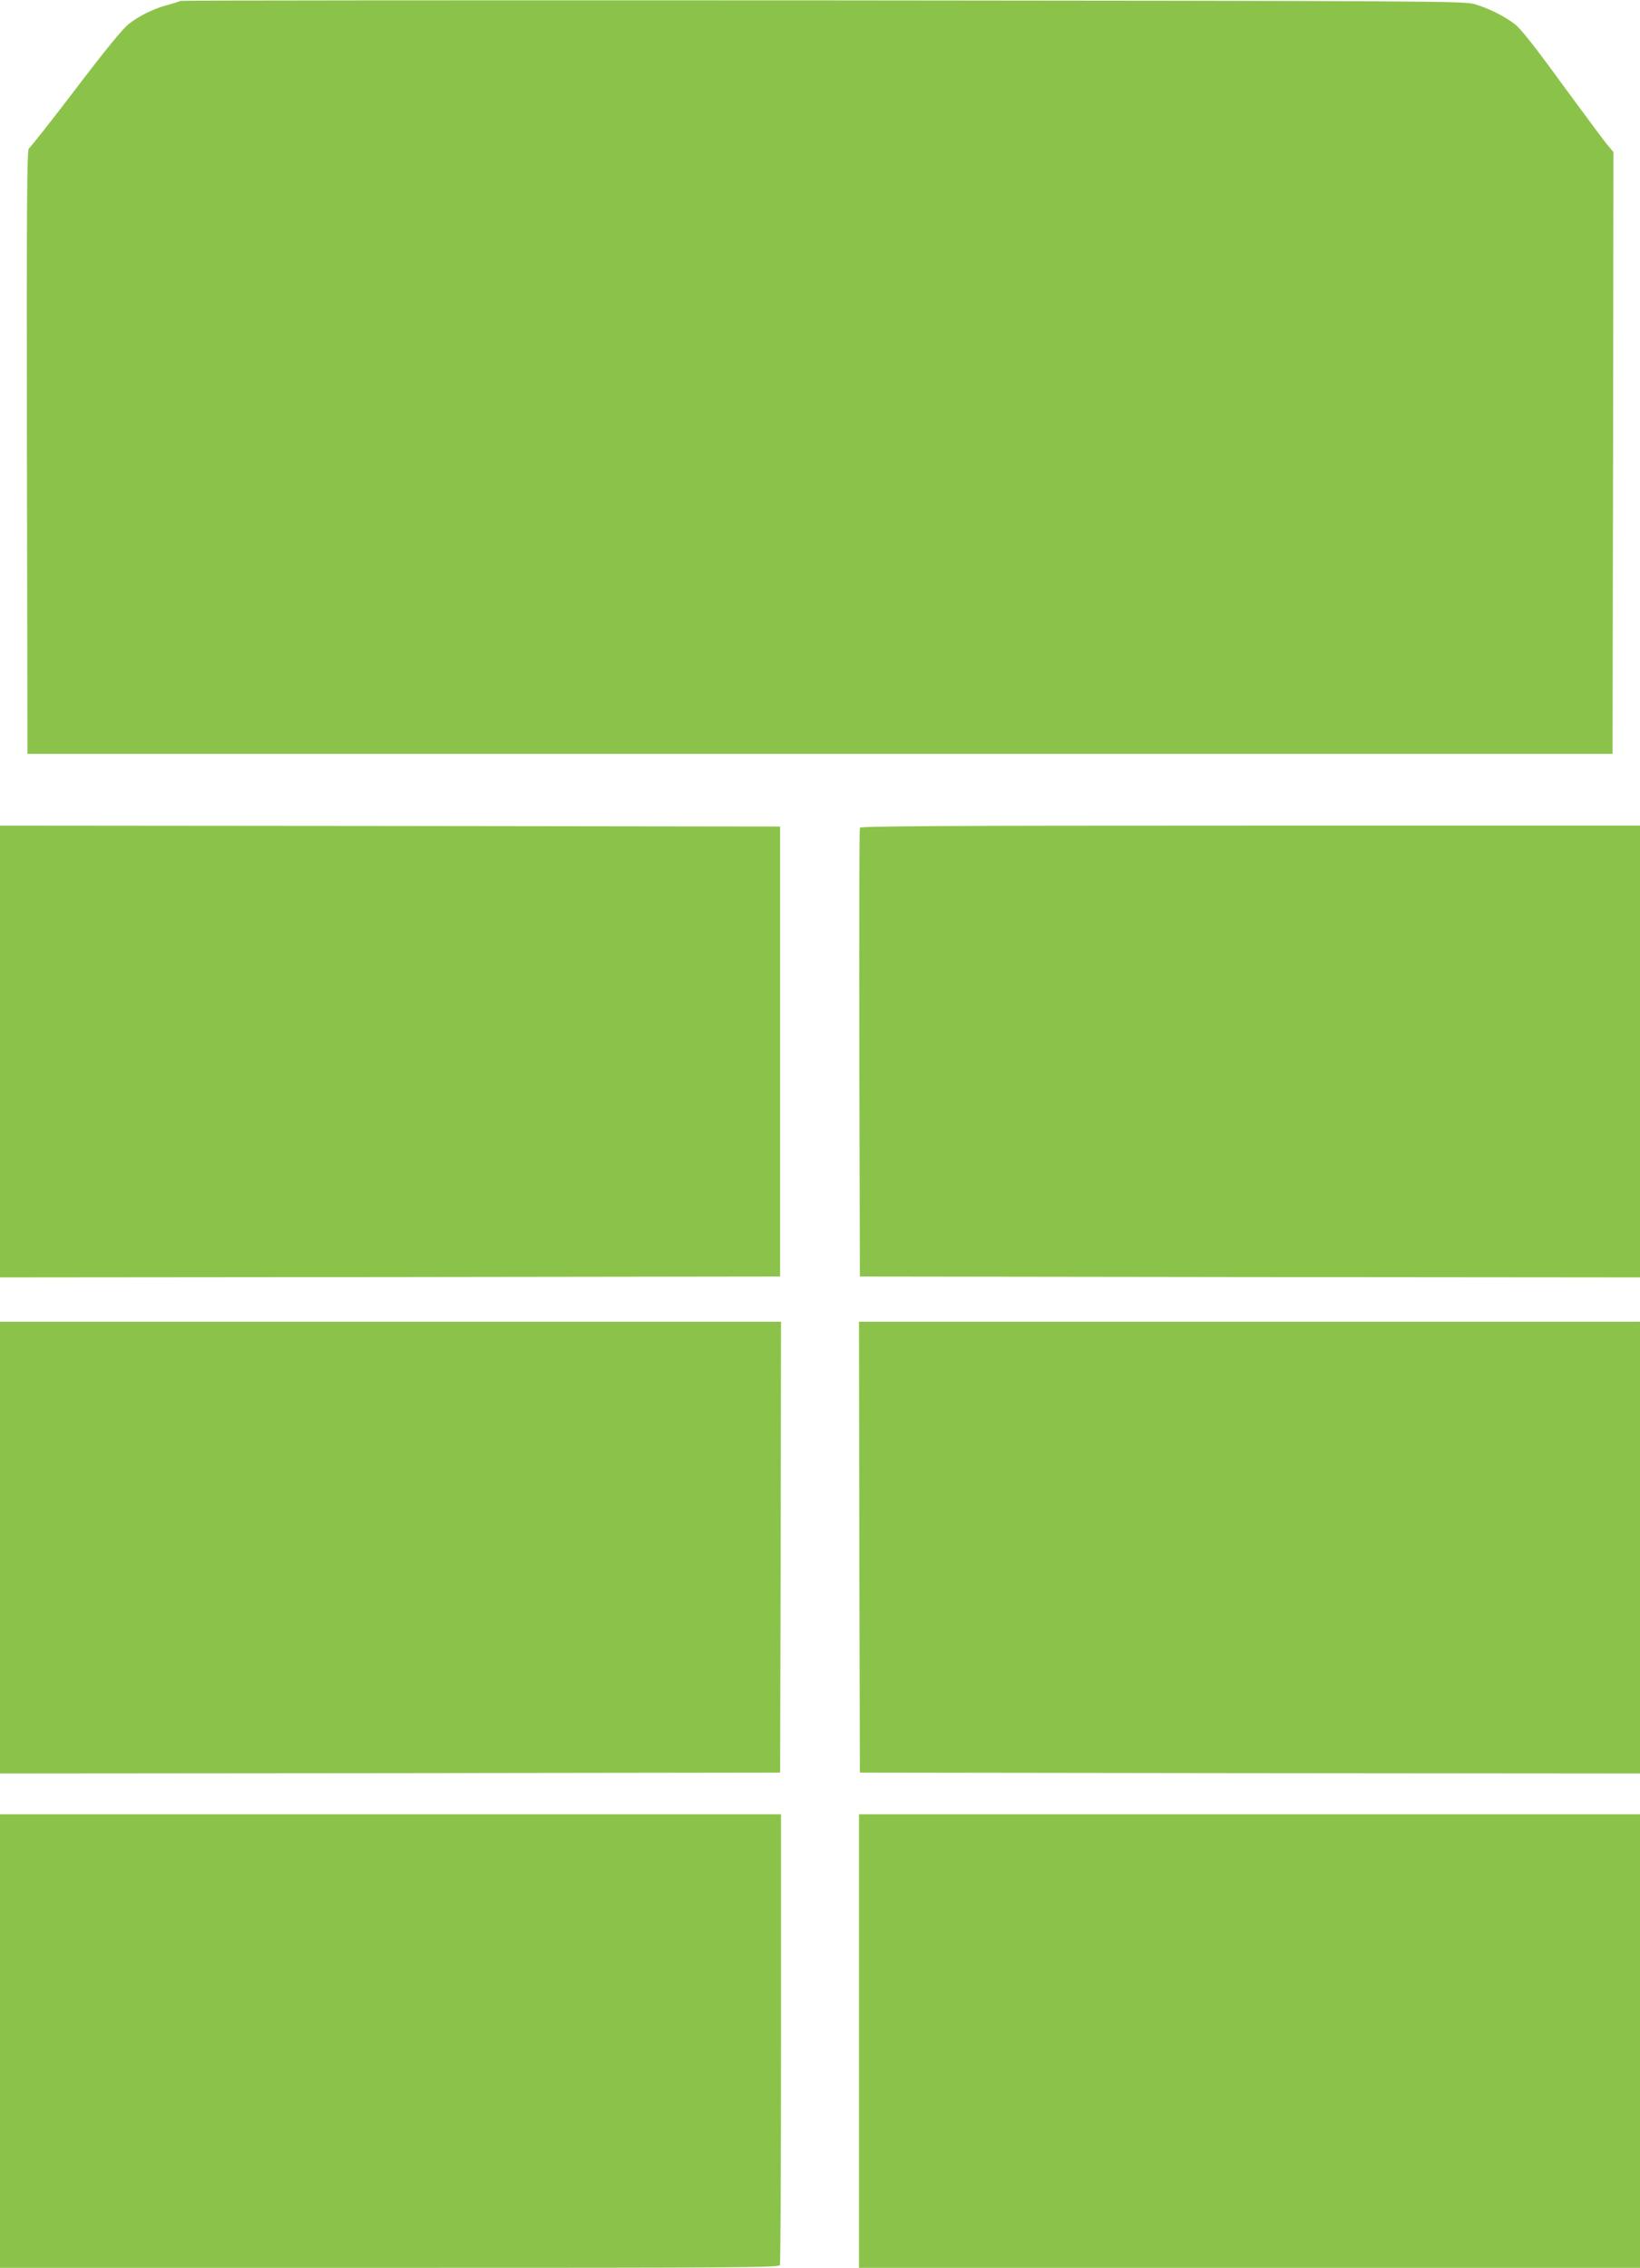
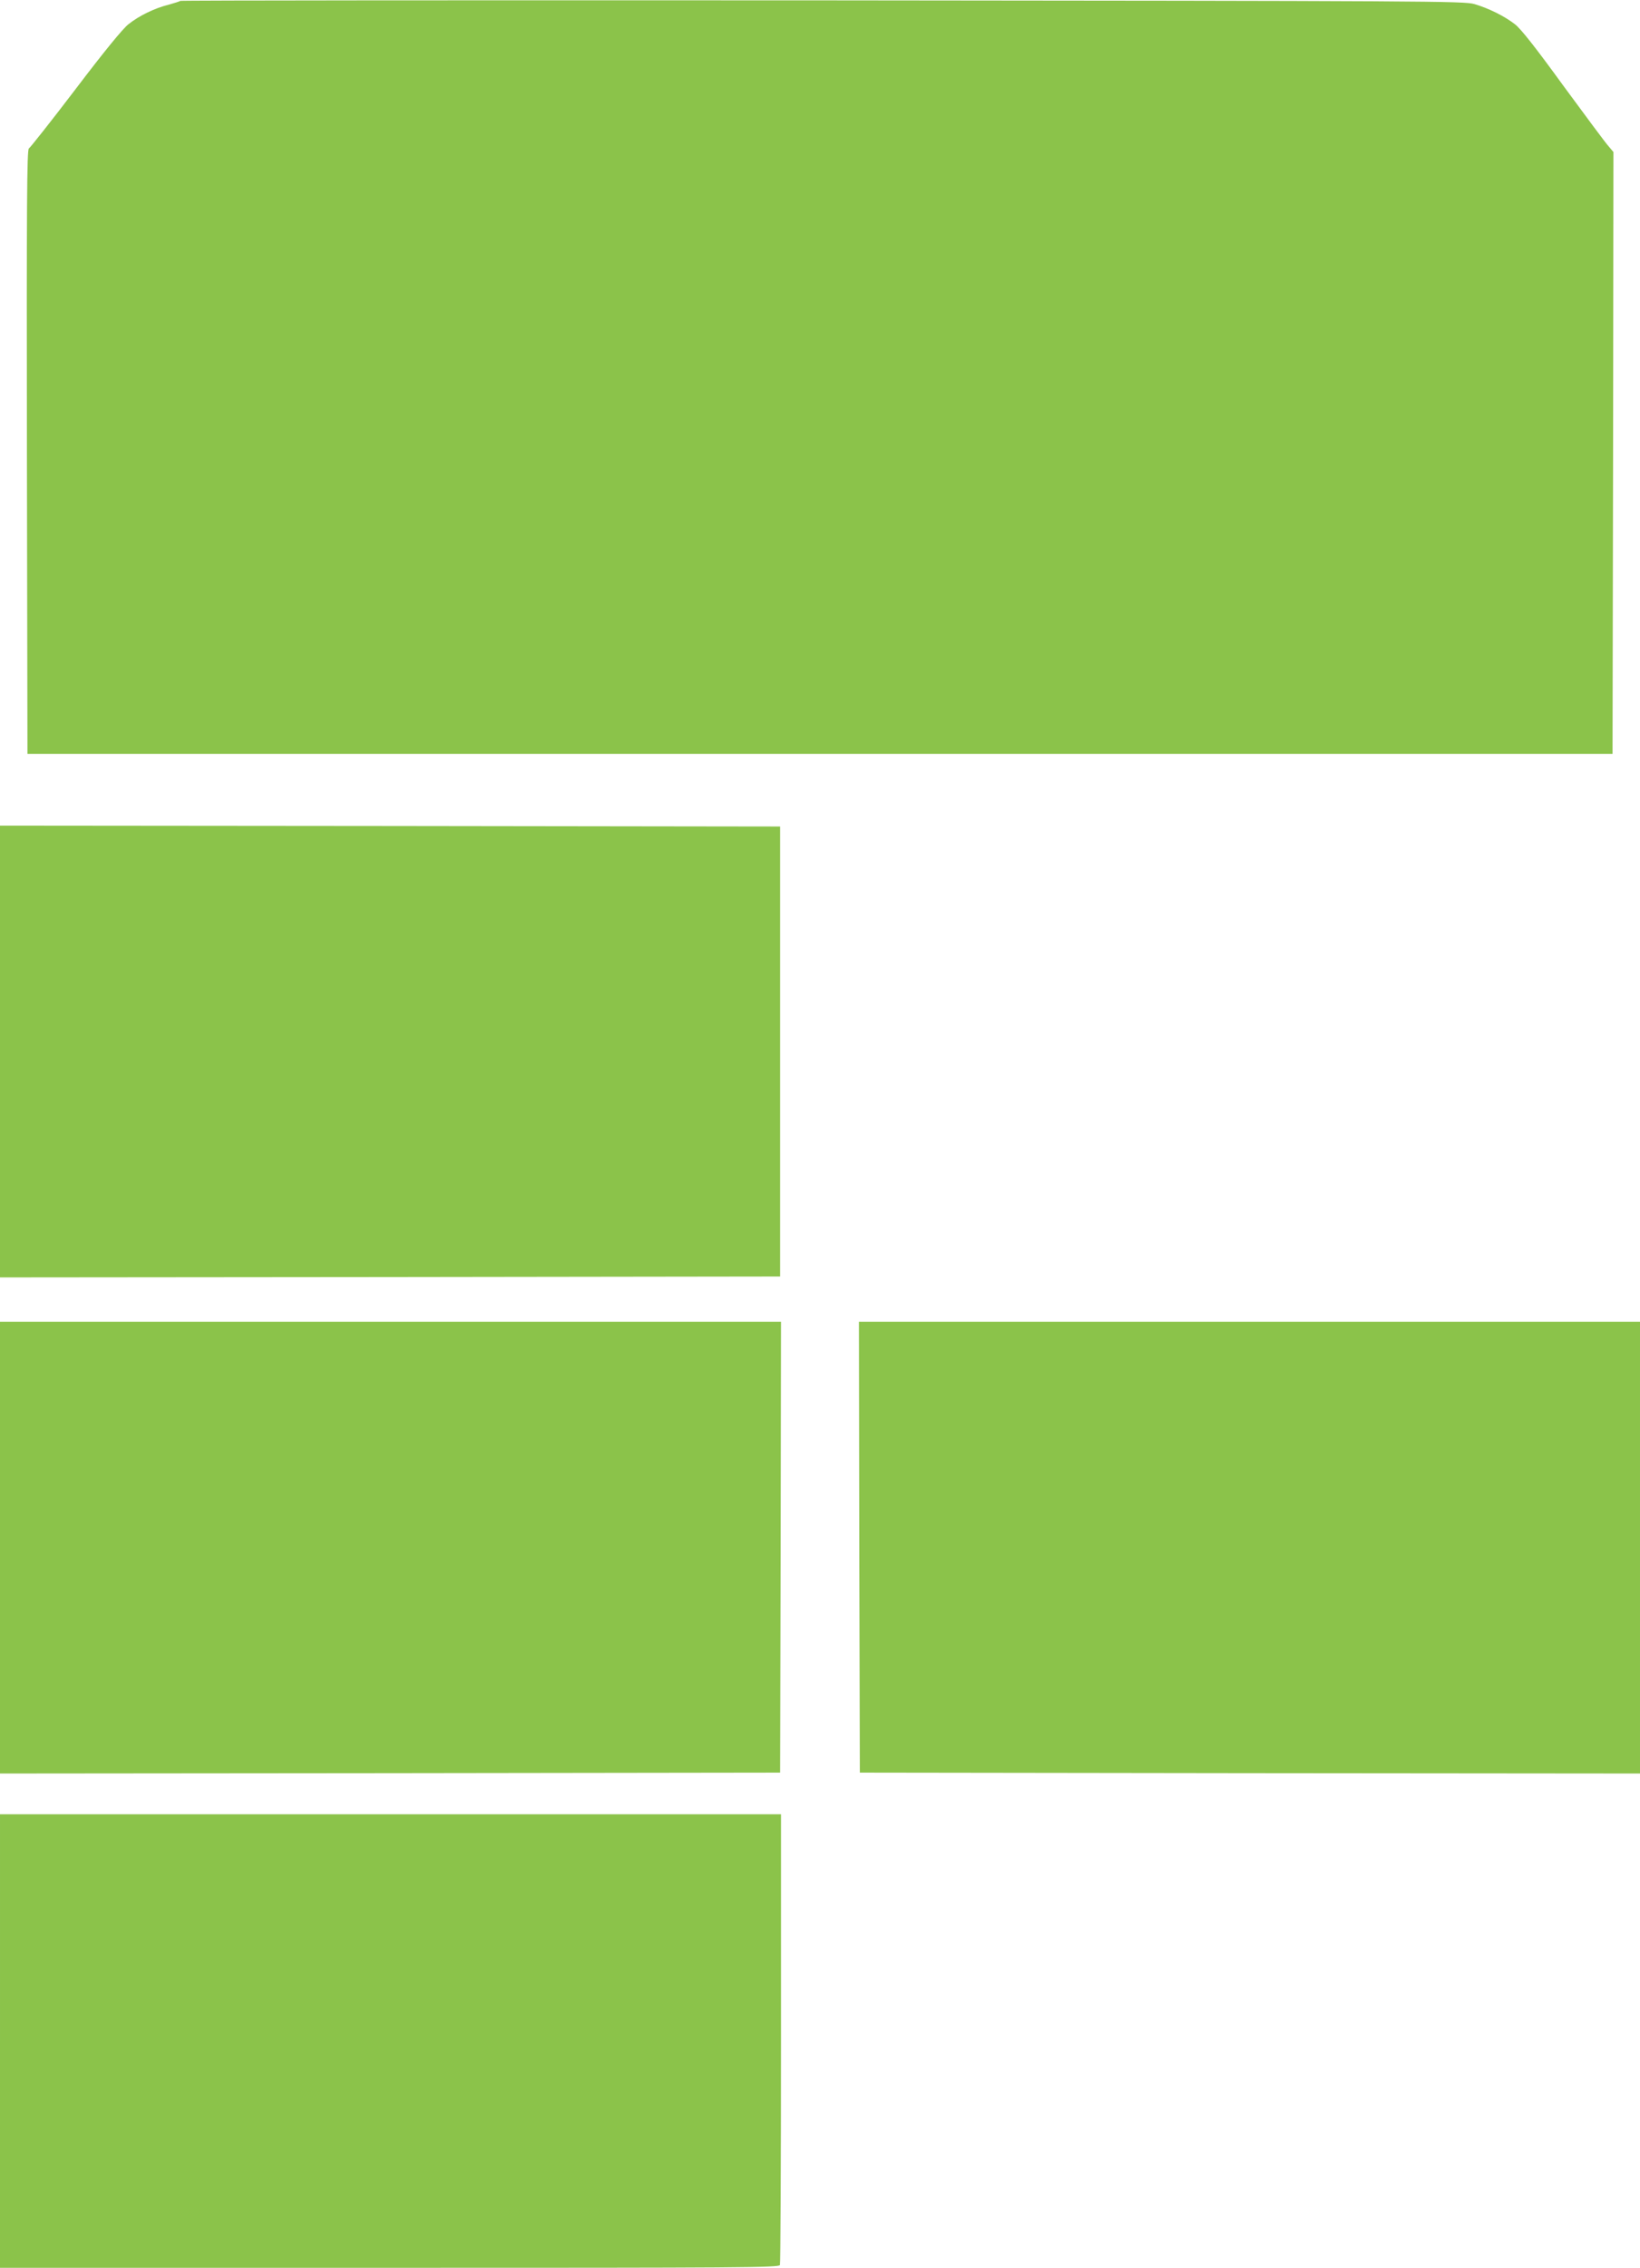
<svg xmlns="http://www.w3.org/2000/svg" version="1.0" width="926pt" height="1280pt" viewBox="0 0 926 1280" preserveAspectRatio="xMidYMid meet">
  <g transform="translate(0,1280) scale(0.1,-0.1)" fill="#8bc34a" stroke="none">
    <path d="M1018 12795 c-3 -3 -32 -12 -64 -21 -81 -20 -169 -63 -229 -111 -32 -25 -139 -156 -299 -367 -137 -180 -256 -330 -263 -334 -11 -7 -13 -310 -11 -1712 l3 -1705 4475 0 4475 0 3 1699 2 1698 -27 32 c-16 17 -130 171 -255 341 -156 215 -241 323 -274 348 -59 46 -148 90 -229 114 -57 17 -249 18 -3681 21 -1991 1 -3623 0 -3626 -3z" />
    <path d="M0 6865 l0 -1275 2203 2 2202 3 0 1270 0 1270 -2202 3 -2203 2 0 -1275z" />
-     <path d="M4855 8128 c-3 -7 -4 -580 -3 -1273 l3 -1260 2203 -3 2202 -2 0 1275 0 1275 -2200 0 c-1751 0 -2202 -3 -2205 -12z" />
    <path d="M0 4065 l0 -1275 2203 2 2202 3 3 1273 2 1272 -2205 0 -2205 0 0 -1275z" />
    <path d="M4852 4068 l3 -1273 2203 -3 2202 -2 0 1275 0 1275 -2205 0 -2205 0 2 -1272z" />
    <path d="M0 1280 l0 -1280 2199 0 c1996 0 2199 1 2205 16 3 9 6 585 6 1280 l0 1264 -2205 0 -2205 0 0 -1280z" />
-     <path d="M4850 1280 l0 -1280 2205 0 2205 0 0 1280 0 1280 -2205 0 -2205 0 0 -1280z" />
  </g>
</svg>